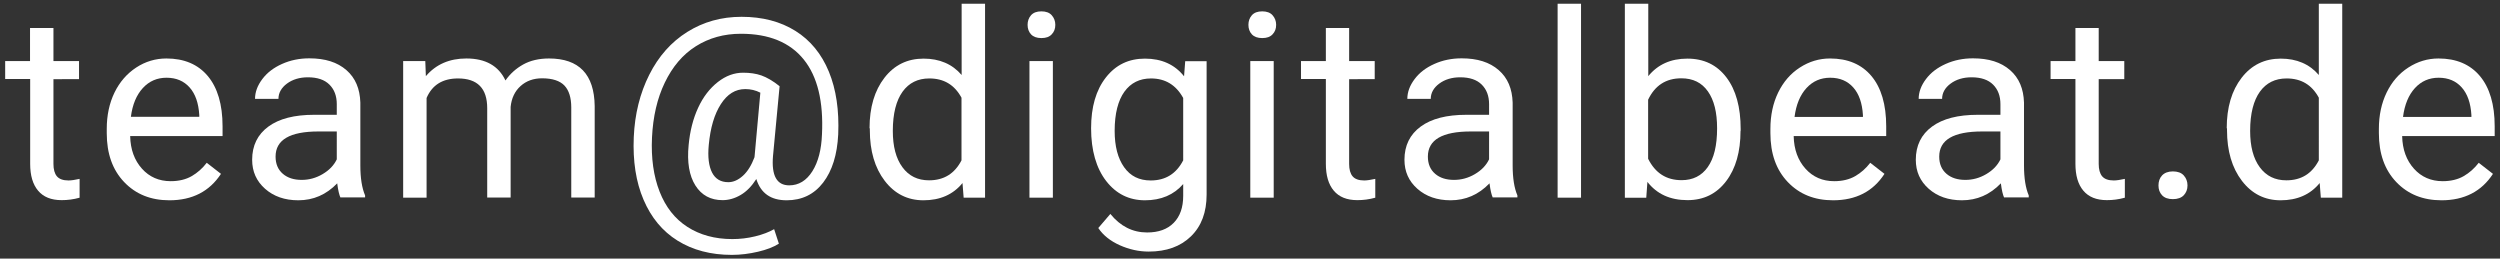
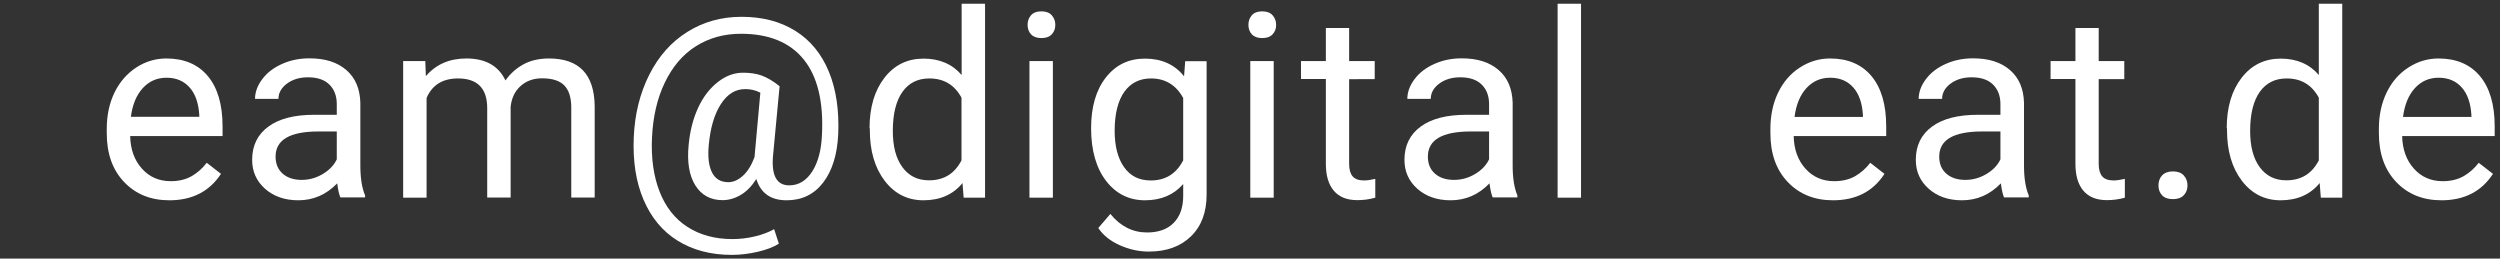
<svg xmlns="http://www.w3.org/2000/svg" id="Ebene_1" x="0px" y="0px" viewBox="0 0 174 18" style="enable-background:new 0 0 174 18;" xml:space="preserve">
  <rect x="0" y="0" width="174" height="18" fill="#333333" stroke="none" />
  <style type="text/css"> .st0{fill:#FFFFFF;} </style>
  <g>
-     <path class="st0" d="M3.72,1.95v2.3H5.5v1.26H3.72v5.9c0,0.38,0.08,0.67,0.24,0.86c0.16,0.19,0.43,0.29,0.81,0.29 c0.19,0,0.45-0.04,0.77-0.11v1.31c-0.43,0.12-0.84,0.17-1.25,0.17c-0.73,0-1.27-0.22-1.64-0.66s-0.55-1.06-0.55-1.87v-5.9H0.36 V4.25h1.73v-2.3H3.72z" />
    <path class="st0" d="M11.79,13.94c-1.29,0-2.34-0.42-3.15-1.27s-1.21-1.98-1.21-3.4v-0.3c0-0.94,0.18-1.79,0.54-2.53 S8.84,5.12,9.48,4.7s1.35-0.63,2.1-0.63c1.24,0,2.2,0.41,2.88,1.22s1.03,1.98,1.03,3.5v0.68H9.06c0.02,0.94,0.3,1.69,0.82,2.27 s1.19,0.87,2,0.87c0.57,0,1.06-0.12,1.46-0.35s0.75-0.54,1.05-0.93l0.99,0.77C14.58,13.32,13.39,13.94,11.79,13.94z M11.59,5.41 c-0.66,0-1.21,0.24-1.65,0.72S9.22,7.27,9.11,8.13h4.76V8.01c-0.05-0.83-0.27-1.47-0.67-1.92S12.27,5.41,11.59,5.41z" />
    <path class="st0" d="M23.7,13.76c-0.09-0.19-0.17-0.52-0.23-1c-0.76,0.79-1.66,1.18-2.71,1.18c-0.94,0-1.71-0.27-2.31-0.8 s-0.9-1.2-0.9-2.02c0-0.99,0.38-1.76,1.13-2.31s1.81-0.82,3.18-0.82h1.58V7.25c0-0.57-0.17-1.02-0.51-1.36s-0.84-0.51-1.5-0.51 c-0.58,0-1.07,0.15-1.46,0.44s-0.59,0.65-0.59,1.06h-1.63c0-0.47,0.17-0.93,0.51-1.38s0.79-0.79,1.37-1.05s1.21-0.39,1.9-0.39 c1.1,0,1.95,0.27,2.58,0.82s0.94,1.3,0.97,2.26v4.38c0,0.87,0.11,1.57,0.33,2.08v0.14H23.7z M21,12.52c0.51,0,0.99-0.13,1.45-0.4 s0.79-0.61,0.99-1.03V9.15h-1.27c-1.99,0-2.99,0.58-2.99,1.75c0,0.51,0.17,0.91,0.51,1.2S20.47,12.52,21,12.52z" />
    <path class="st0" d="M29.6,4.25l0.04,1.05c0.7-0.82,1.64-1.23,2.82-1.23c1.33,0,2.24,0.51,2.72,1.53c0.32-0.46,0.73-0.83,1.23-1.11 s1.11-0.42,1.8-0.42c2.09,0,3.15,1.1,3.18,3.31v6.37h-1.63V7.48c0-0.68-0.16-1.19-0.47-1.52s-0.83-0.51-1.56-0.51 c-0.6,0-1.1,0.18-1.5,0.54s-0.63,0.85-0.69,1.45v6.31h-1.63V7.53c0-1.38-0.68-2.07-2.03-2.07c-1.07,0-1.8,0.45-2.19,1.36v6.94 h-1.63V4.25H29.6z" />
    <path class="st0" d="M58.34,9.35c-0.07,1.42-0.42,2.54-1.05,3.36s-1.48,1.23-2.54,1.23c-1.1,0-1.8-0.49-2.11-1.48 c-0.32,0.5-0.68,0.87-1.09,1.11s-0.83,0.36-1.26,0.36c-0.83,0-1.46-0.34-1.89-1.02s-0.59-1.62-0.47-2.82 c0.09-0.97,0.31-1.83,0.66-2.59s0.81-1.35,1.37-1.79s1.15-0.65,1.76-0.65c0.47,0,0.9,0.06,1.27,0.19S53.8,5.63,54.26,6l-0.46,4.87 c-0.11,1.35,0.26,2.03,1.13,2.03c0.66,0,1.2-0.33,1.61-0.98s0.63-1.51,0.67-2.57c0.11-2.28-0.31-4.02-1.27-5.21 s-2.42-1.79-4.37-1.79c-1.18,0-2.22,0.29-3.14,0.87s-1.63,1.43-2.16,2.53s-0.82,2.37-0.89,3.81c-0.07,1.45,0.11,2.71,0.53,3.78 s1.06,1.89,1.93,2.45s1.91,0.85,3.13,0.85c0.53,0,1.06-0.06,1.59-0.19s0.97-0.3,1.32-0.5l0.33,1.01c-0.36,0.23-0.85,0.42-1.45,0.56 s-1.21,0.22-1.82,0.22c-1.46,0-2.72-0.33-3.78-0.99s-1.84-1.61-2.37-2.85s-0.75-2.69-0.68-4.35c0.07-1.61,0.43-3.06,1.08-4.35 s1.53-2.28,2.65-2.98s2.37-1.05,3.77-1.05c1.46,0,2.71,0.33,3.75,0.98s1.82,1.6,2.33,2.84S58.41,7.69,58.34,9.35z M49.33,10.09 c-0.08,0.83,0,1.47,0.23,1.92s0.61,0.67,1.13,0.67c0.35,0,0.69-0.15,1.02-0.45s0.59-0.73,0.8-1.28l0.01-0.08l0.4-4.42 c-0.33-0.17-0.68-0.25-1.05-0.25c-0.69,0-1.25,0.35-1.7,1.05S49.44,8.89,49.33,10.09z" />
    <path class="st0" d="M60.52,8.93c0-1.46,0.35-2.63,1.04-3.52s1.6-1.33,2.72-1.33c1.11,0,2,0.38,2.65,1.14V0.26h1.63v13.5h-1.49 l-0.08-1.02c-0.65,0.8-1.56,1.2-2.72,1.2c-1.1,0-2-0.45-2.69-1.35s-1.04-2.08-1.04-3.53V8.93z M62.14,9.11 c0,1.08,0.22,1.92,0.67,2.53s1.06,0.91,1.85,0.91c1.03,0,1.78-0.46,2.26-1.39V6.8c-0.49-0.9-1.23-1.34-2.24-1.34 c-0.8,0-1.42,0.31-1.86,0.92S62.14,7.9,62.14,9.11z" />
    <path class="st0" d="M71.52,1.73c0-0.26,0.08-0.49,0.24-0.67s0.4-0.27,0.72-0.27s0.56,0.09,0.72,0.27s0.25,0.4,0.25,0.67 s-0.08,0.48-0.25,0.66s-0.4,0.26-0.72,0.26s-0.56-0.09-0.72-0.26S71.52,1.99,71.52,1.73z M73.28,13.76h-1.63V4.25h1.63V13.76z" />
    <path class="st0" d="M75.94,8.93c0-1.48,0.34-2.66,1.03-3.54s1.59-1.31,2.72-1.31c1.16,0,2.07,0.41,2.72,1.23l0.08-1.05h1.49v9.28 c0,1.23-0.36,2.2-1.09,2.91s-1.71,1.06-2.94,1.06c-0.69,0-1.36-0.15-2.01-0.44s-1.16-0.69-1.5-1.2l0.84-0.98 c0.7,0.86,1.55,1.29,2.56,1.29c0.79,0,1.41-0.22,1.85-0.67s0.66-1.07,0.66-1.88v-0.82c-0.65,0.75-1.54,1.13-2.66,1.13 c-1.11,0-2.01-0.45-2.7-1.34S75.94,10.47,75.94,8.93z M77.58,9.11c0,1.07,0.22,1.91,0.66,2.53s1.05,0.92,1.85,0.92 c1.03,0,1.78-0.47,2.26-1.4V6.82c-0.5-0.91-1.25-1.36-2.24-1.36c-0.79,0-1.41,0.31-1.85,0.92S77.58,7.9,77.58,9.11z" />
    <path class="st0" d="M86.89,1.73c0-0.26,0.08-0.49,0.24-0.67s0.4-0.27,0.72-0.27s0.56,0.09,0.72,0.27s0.25,0.4,0.25,0.67 s-0.08,0.48-0.25,0.66s-0.4,0.26-0.72,0.26s-0.56-0.09-0.72-0.26S86.89,1.99,86.89,1.73z M88.65,13.76h-1.63V4.25h1.63V13.76z" />
    <path class="st0" d="M93.9,1.95v2.3h1.78v1.26H93.9v5.9c0,0.38,0.08,0.67,0.24,0.86c0.16,0.19,0.43,0.29,0.81,0.29 c0.19,0,0.45-0.04,0.77-0.11v1.31c-0.43,0.12-0.84,0.17-1.25,0.17c-0.73,0-1.27-0.22-1.64-0.66s-0.55-1.06-0.55-1.87v-5.9h-1.73 V4.25h1.73v-2.3H93.9z" />
    <path class="st0" d="M103.9,13.76c-0.09-0.19-0.17-0.52-0.23-1c-0.76,0.79-1.66,1.18-2.71,1.18c-0.94,0-1.71-0.27-2.31-0.8 s-0.9-1.2-0.9-2.02c0-0.99,0.38-1.76,1.13-2.31s1.81-0.82,3.18-0.82h1.58V7.25c0-0.57-0.17-1.02-0.51-1.36s-0.84-0.51-1.5-0.51 c-0.58,0-1.07,0.15-1.46,0.44s-0.59,0.65-0.59,1.06h-1.63c0-0.47,0.17-0.93,0.51-1.38s0.79-0.79,1.37-1.05s1.21-0.39,1.9-0.39 c1.1,0,1.95,0.27,2.58,0.82s0.94,1.3,0.97,2.26v4.38c0,0.87,0.11,1.57,0.33,2.08v0.14H103.9z M101.2,12.52 c0.51,0,0.99-0.13,1.45-0.4s0.79-0.61,0.99-1.03V9.15h-1.27c-1.99,0-2.99,0.58-2.99,1.75c0,0.51,0.17,0.91,0.51,1.2 S100.67,12.52,101.2,12.52z" />
-     <path class="st0" d="M110.04,13.76h-1.63V0.26h1.63V13.76z" />
-     <path class="st0" d="M121.14,9.11c0,1.45-0.33,2.62-1,3.5s-1.56,1.32-2.69,1.32c-1.2,0-2.13-0.42-2.79-1.27l-0.08,1.1h-1.49V0.26 h1.63V5.3c0.66-0.81,1.56-1.22,2.72-1.22s2.06,0.44,2.72,1.31s0.99,2.07,0.99,3.59V9.11z M119.51,8.93c0-1.11-0.21-1.96-0.64-2.57 s-1.04-0.91-1.85-0.91c-1.07,0-1.84,0.5-2.31,1.49v4.11c0.5,1,1.27,1.49,2.33,1.49c0.78,0,1.39-0.3,1.82-0.91 S119.51,10.14,119.51,8.93z" />
+     <path class="st0" d="M110.04,13.76h-1.63V0.26h1.63V13.76" />
    <path class="st0" d="M127.58,13.94c-1.29,0-2.34-0.42-3.15-1.27s-1.21-1.98-1.21-3.4v-0.3c0-0.94,0.18-1.79,0.54-2.53 s0.86-1.32,1.51-1.74s1.35-0.63,2.1-0.63c1.24,0,2.2,0.41,2.88,1.22s1.03,1.98,1.03,3.5v0.68h-6.44c0.02,0.94,0.3,1.69,0.82,2.27 s1.19,0.87,2,0.87c0.57,0,1.06-0.12,1.46-0.35s0.75-0.54,1.05-0.93l0.99,0.77C130.37,13.32,129.18,13.94,127.58,13.94z M127.38,5.41c-0.66,0-1.21,0.24-1.65,0.72s-0.72,1.15-0.83,2.01h4.76V8.01c-0.05-0.83-0.27-1.47-0.67-1.92 S128.06,5.41,127.38,5.41z" />
    <path class="st0" d="M139.49,13.76c-0.09-0.19-0.17-0.52-0.23-1c-0.76,0.79-1.66,1.18-2.71,1.18c-0.94,0-1.71-0.27-2.31-0.8 s-0.9-1.2-0.9-2.02c0-0.99,0.38-1.76,1.13-2.31s1.81-0.82,3.18-0.82h1.58V7.25c0-0.57-0.17-1.02-0.51-1.36s-0.84-0.51-1.5-0.51 c-0.58,0-1.07,0.15-1.46,0.44s-0.59,0.65-0.59,1.06h-1.63c0-0.47,0.17-0.93,0.51-1.38s0.79-0.79,1.37-1.05s1.21-0.39,1.9-0.39 c1.1,0,1.95,0.27,2.58,0.82s0.94,1.3,0.97,2.26v4.38c0,0.87,0.11,1.57,0.33,2.08v0.14H139.49z M136.79,12.52 c0.51,0,0.99-0.13,1.45-0.4s0.79-0.61,0.99-1.03V9.15h-1.27c-1.99,0-2.99,0.58-2.99,1.75c0,0.51,0.17,0.91,0.51,1.2 S136.26,12.52,136.79,12.52z" />
    <path class="st0" d="M146.07,1.95v2.3h1.78v1.26h-1.78v5.9c0,0.38,0.08,0.67,0.24,0.86c0.16,0.19,0.43,0.29,0.81,0.29 c0.19,0,0.45-0.04,0.77-0.11v1.31c-0.43,0.12-0.84,0.17-1.25,0.17c-0.73,0-1.27-0.22-1.64-0.66s-0.55-1.06-0.55-1.87v-5.9h-1.73 V4.25h1.73v-2.3H146.07z" />
    <path class="st0" d="M150.23,12.91c0-0.28,0.08-0.52,0.25-0.7s0.42-0.28,0.75-0.28s0.59,0.09,0.76,0.28s0.26,0.42,0.26,0.7 c0,0.27-0.09,0.5-0.26,0.68s-0.43,0.27-0.76,0.27s-0.58-0.09-0.75-0.27S150.23,13.18,150.23,12.91z" />
    <path class="st0" d="M154.98,8.93c0-1.46,0.35-2.63,1.04-3.52s1.6-1.33,2.72-1.33c1.11,0,2,0.38,2.65,1.14V0.26h1.63v13.5h-1.49 l-0.08-1.02c-0.65,0.8-1.56,1.2-2.72,1.2c-1.1,0-2-0.45-2.69-1.35s-1.04-2.08-1.04-3.53V8.93z M156.61,9.11 c0,1.08,0.22,1.92,0.67,2.53s1.06,0.91,1.85,0.91c1.03,0,1.78-0.46,2.26-1.39V6.8c-0.49-0.9-1.23-1.34-2.24-1.34 c-0.8,0-1.42,0.31-1.86,0.92S156.61,7.9,156.61,9.11z" />
    <path class="st0" d="M169.93,13.94c-1.29,0-2.34-0.42-3.15-1.27s-1.21-1.98-1.21-3.4v-0.3c0-0.94,0.18-1.79,0.54-2.53 s0.86-1.32,1.51-1.74s1.35-0.63,2.1-0.63c1.24,0,2.2,0.41,2.88,1.22s1.03,1.98,1.03,3.5v0.68h-6.44c0.02,0.94,0.3,1.69,0.82,2.27 s1.19,0.87,2,0.87c0.57,0,1.06-0.12,1.46-0.35s0.75-0.54,1.05-0.93l0.99,0.77C172.72,13.32,171.52,13.94,169.93,13.94z M169.73,5.41c-0.66,0-1.21,0.24-1.65,0.72s-0.72,1.15-0.83,2.01h4.76V8.01c-0.05-0.83-0.27-1.47-0.67-1.92 S170.41,5.41,169.73,5.41z" />
  </g>
</svg>